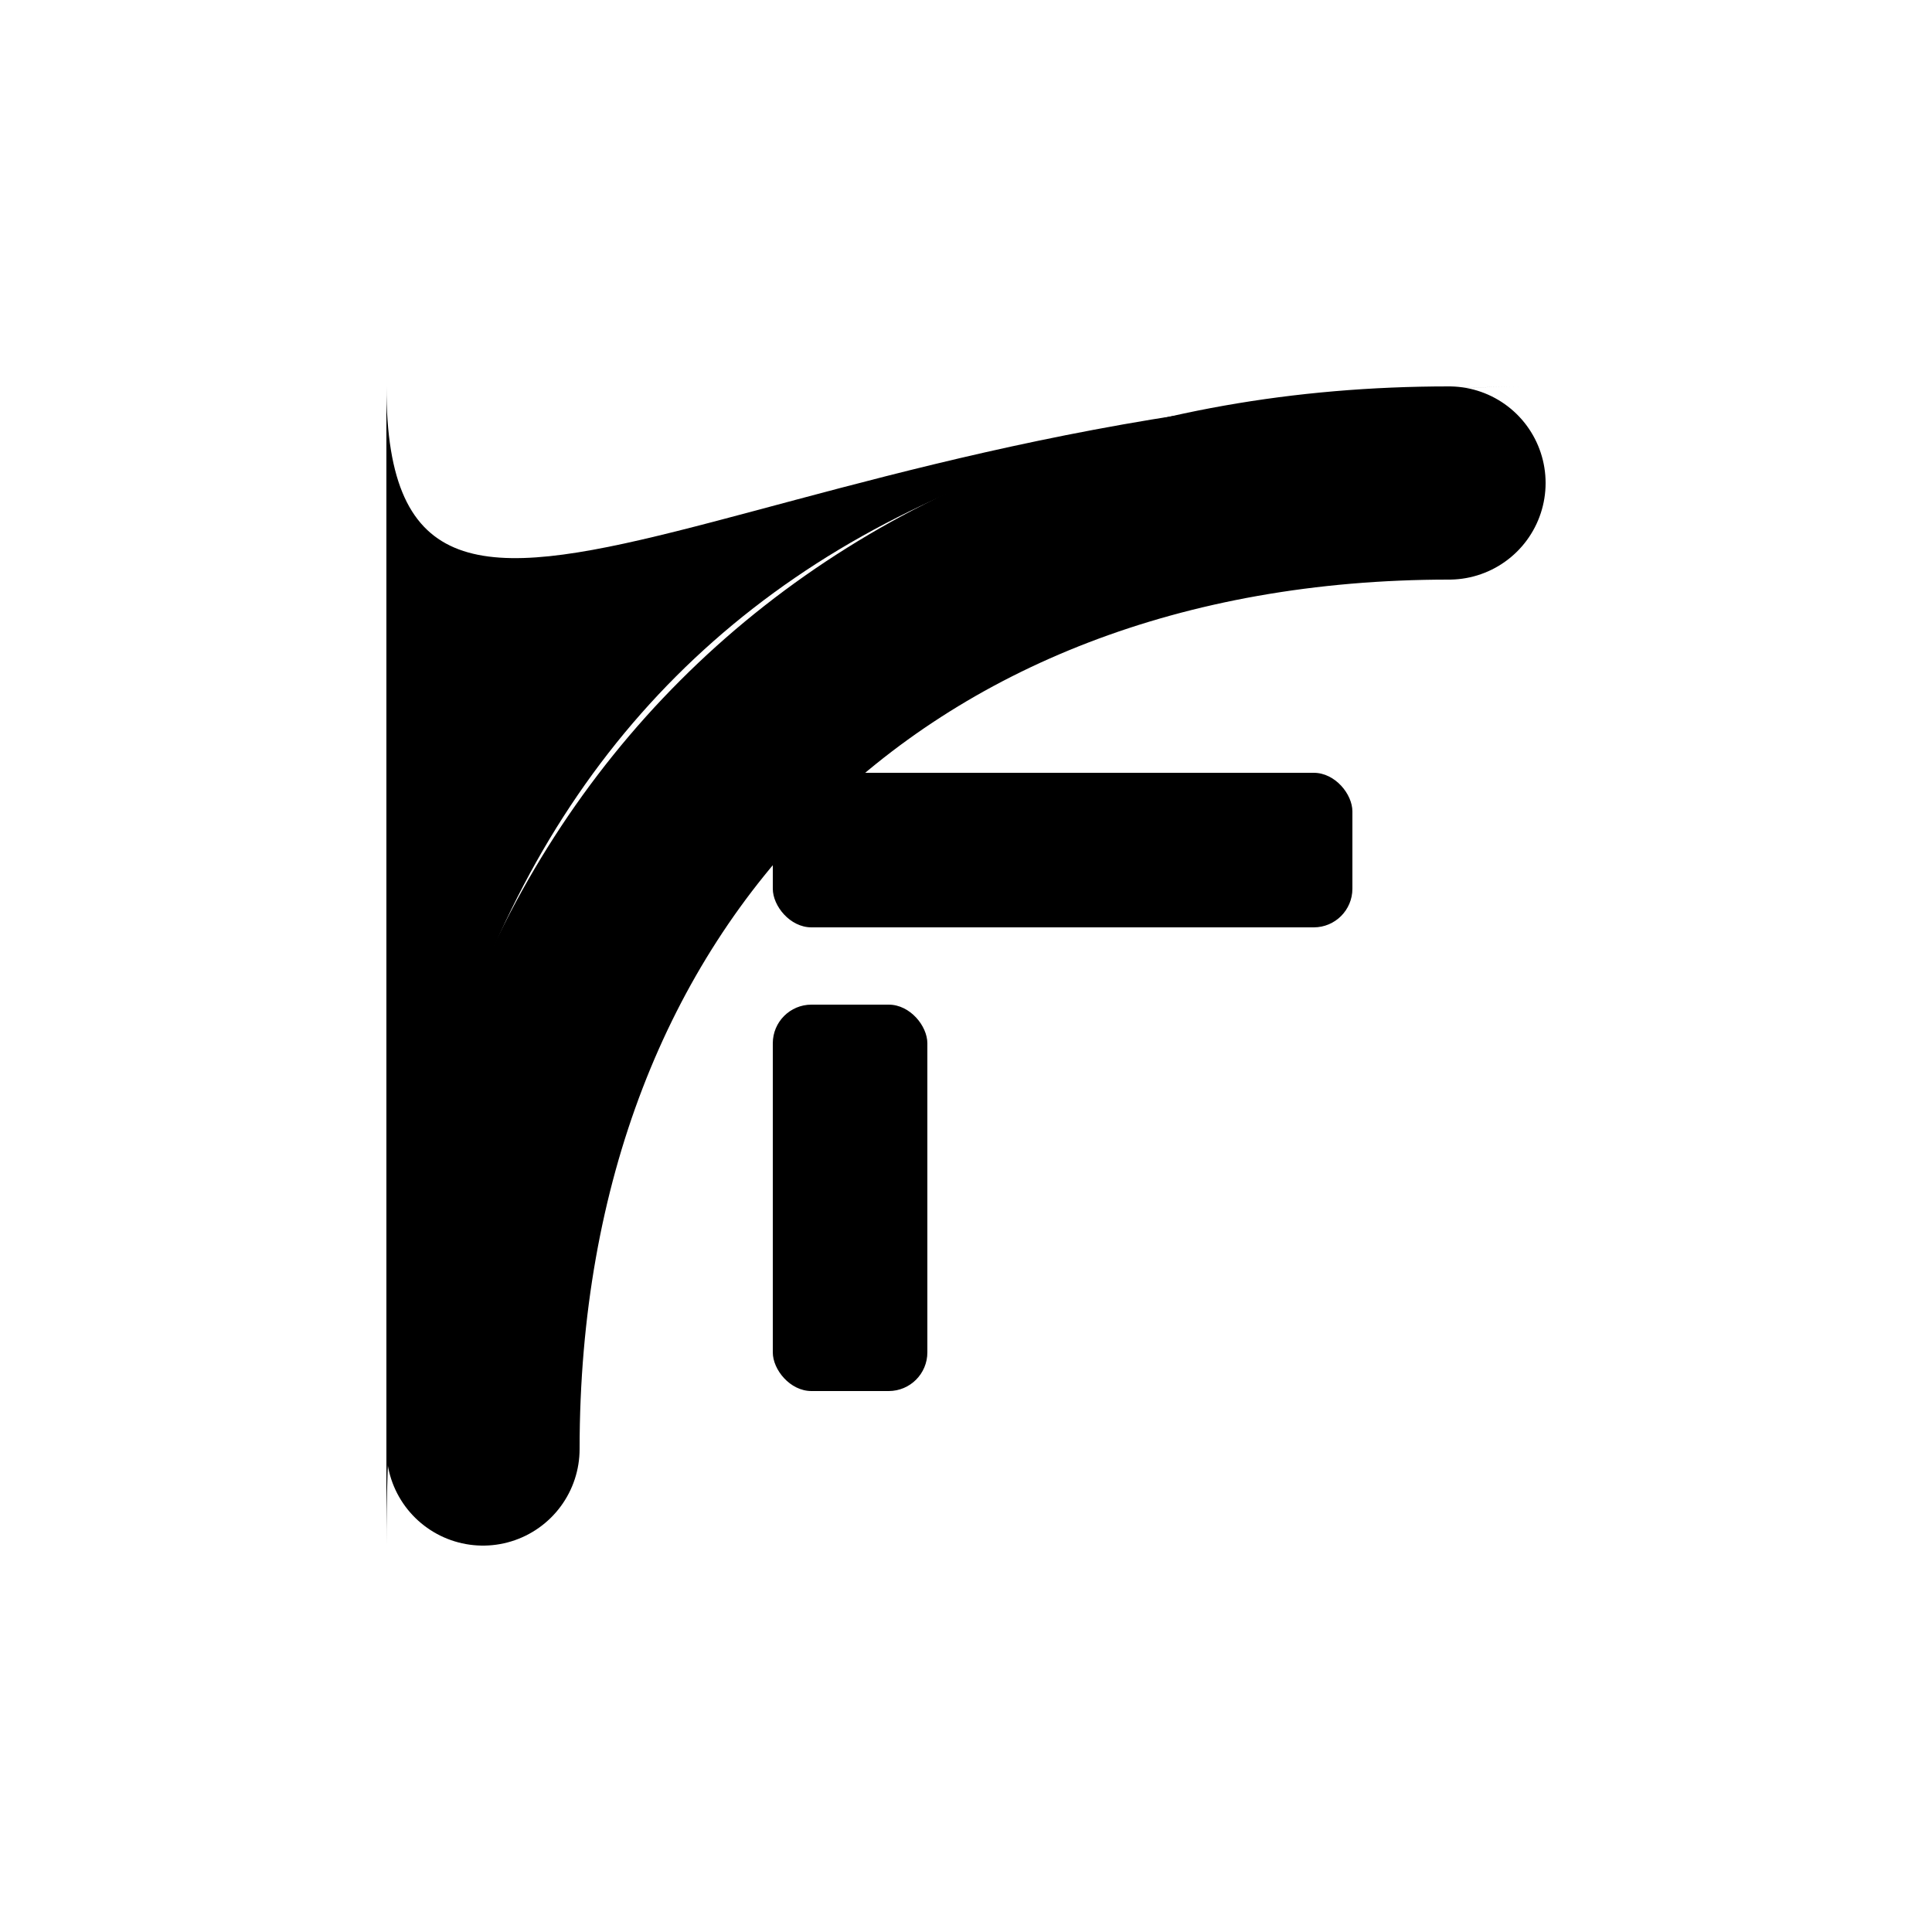
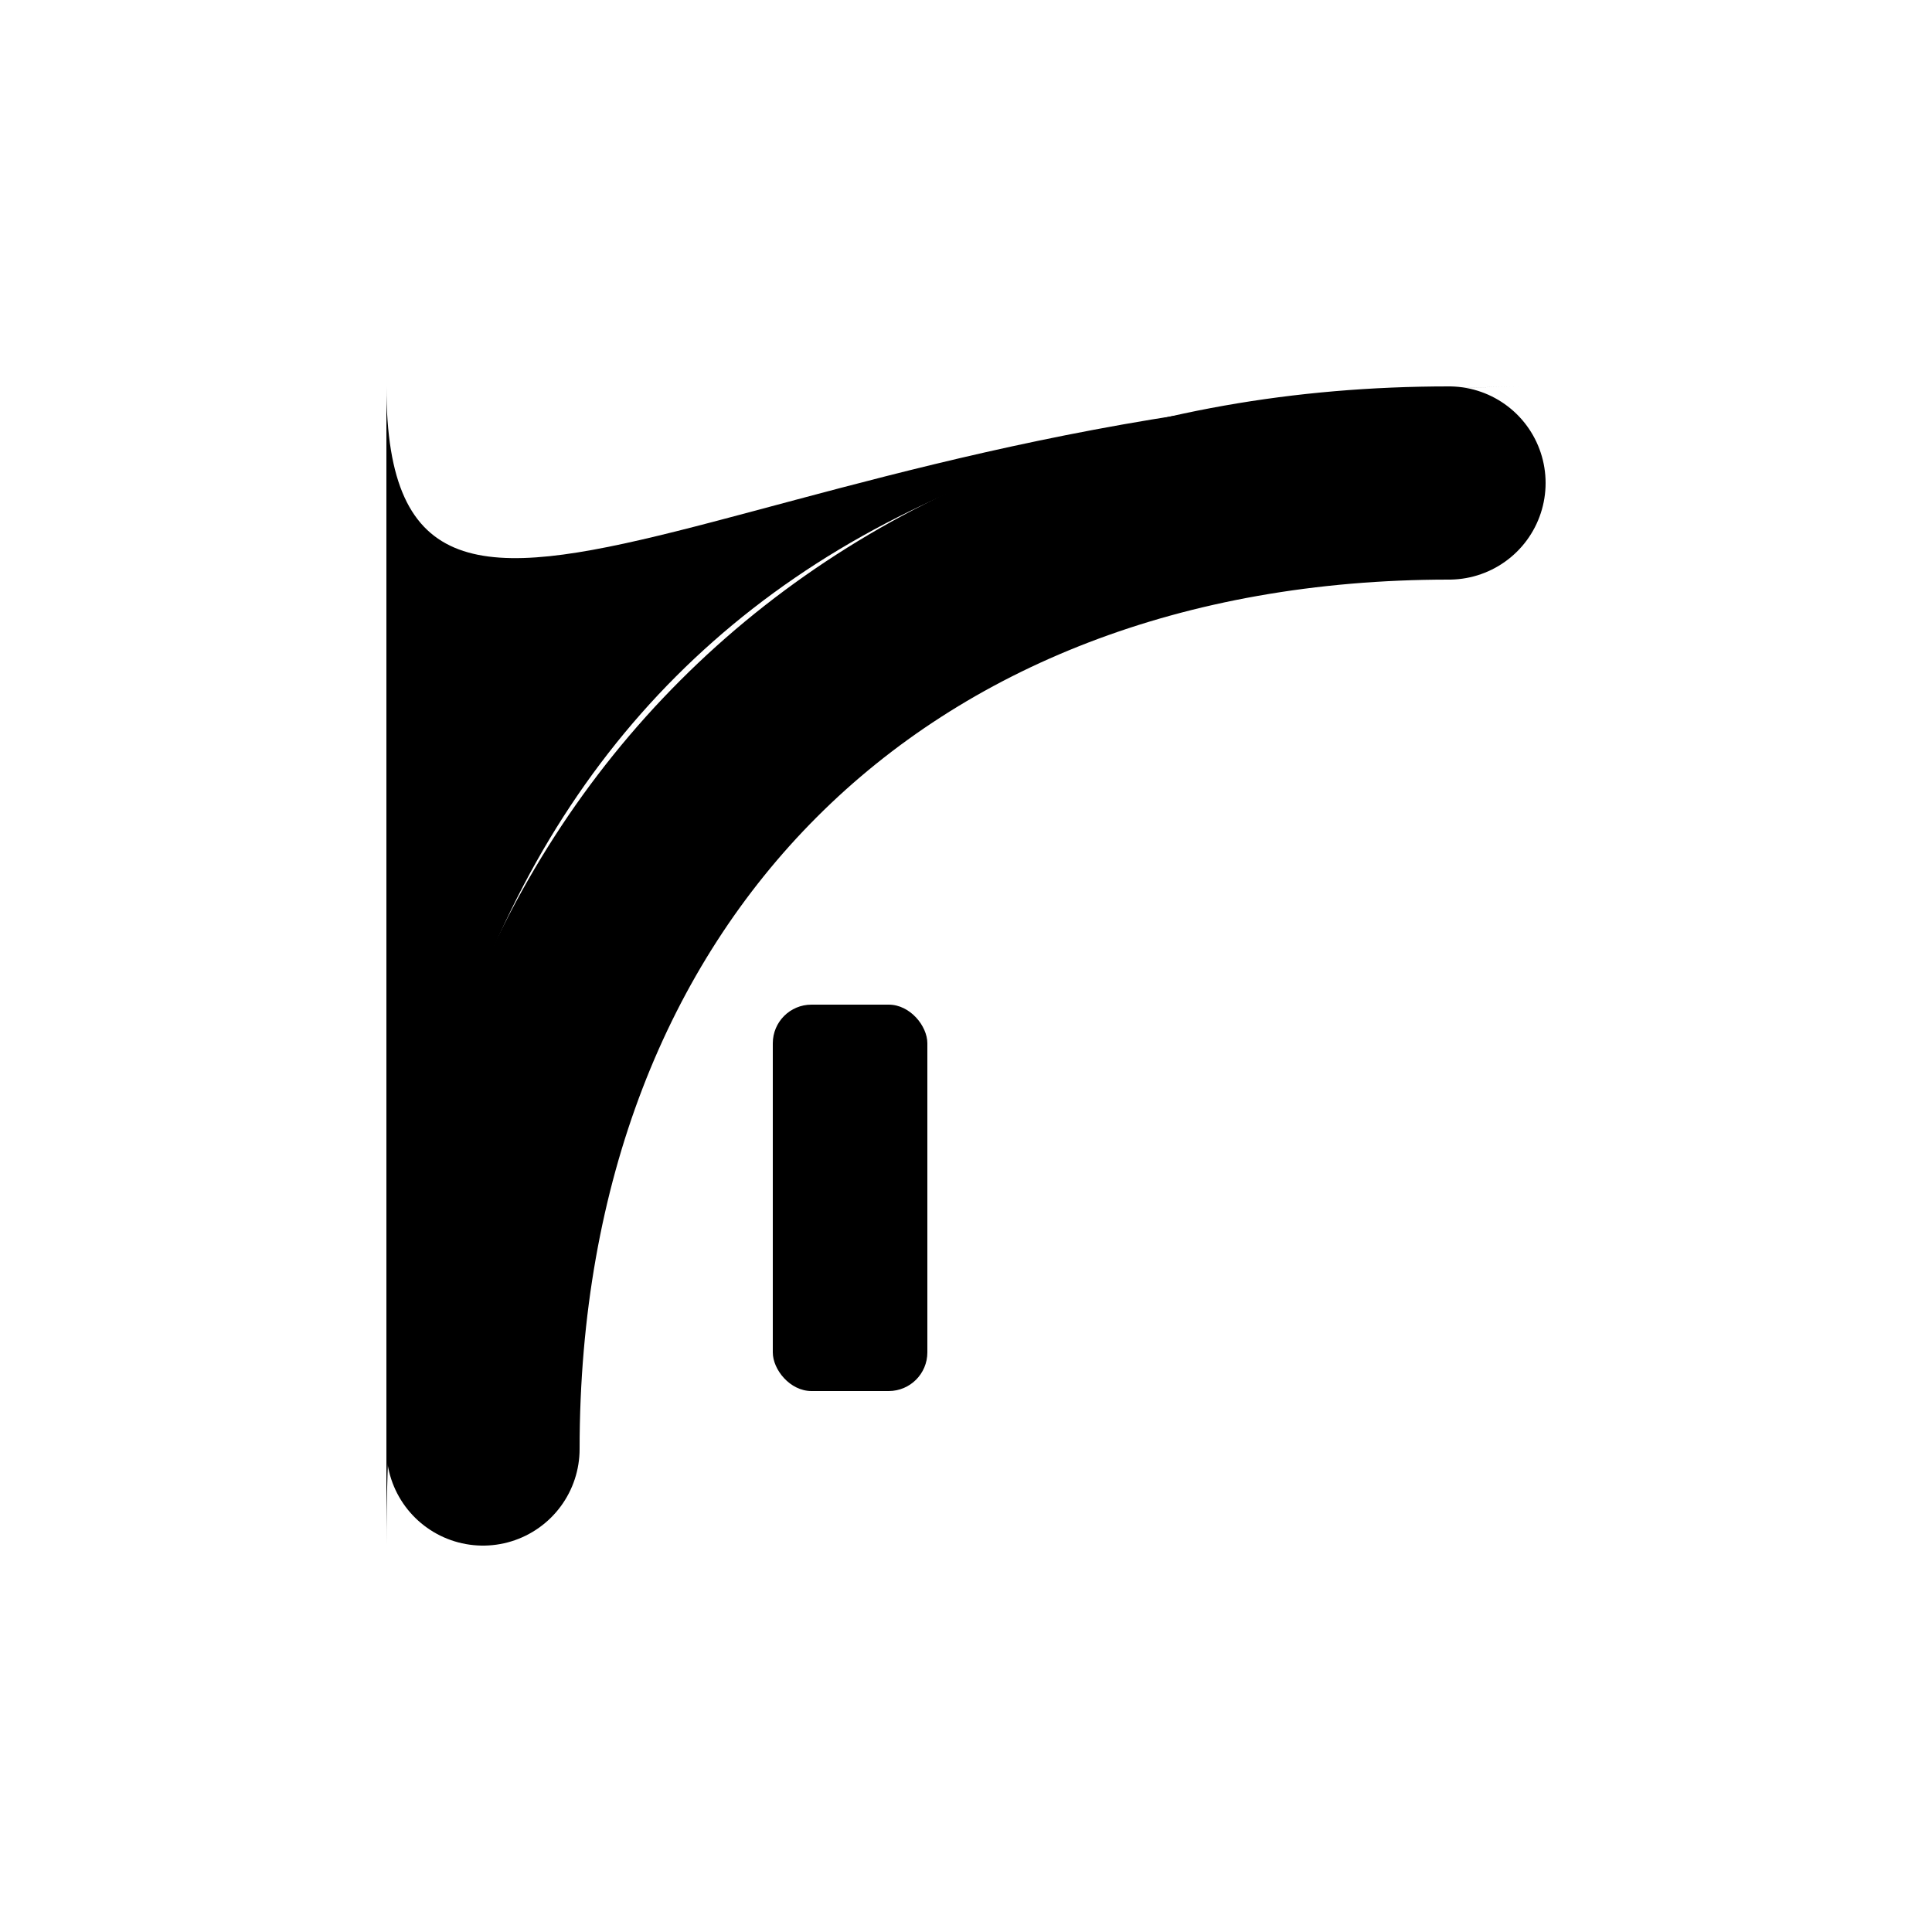
<svg xmlns="http://www.w3.org/2000/svg" viewBox="0 0 100 100" fill="none">
  <path d="M80 20 C 40 20 20 40 20 80 L 20 20 C 20 40 40 20 80 20 Z" fill="hsl(180 100% 25.1%)" opacity="0.2" />
  <path d="M75 25 C 45 25 25 45 25 75 C 25 45 45 25 75 25 Z" stroke="hsl(180 100% 25.1%)" stroke-width="10" fill="none" stroke-linecap="round" stroke-linejoin="round" />
-   <rect x="40" y="40" width="30" height="8" rx="2" fill="hsl(211 100% 50%)" />
  <rect x="40" y="52" width="8" height="20" rx="2" fill="hsl(211 100% 50%)" />
</svg>